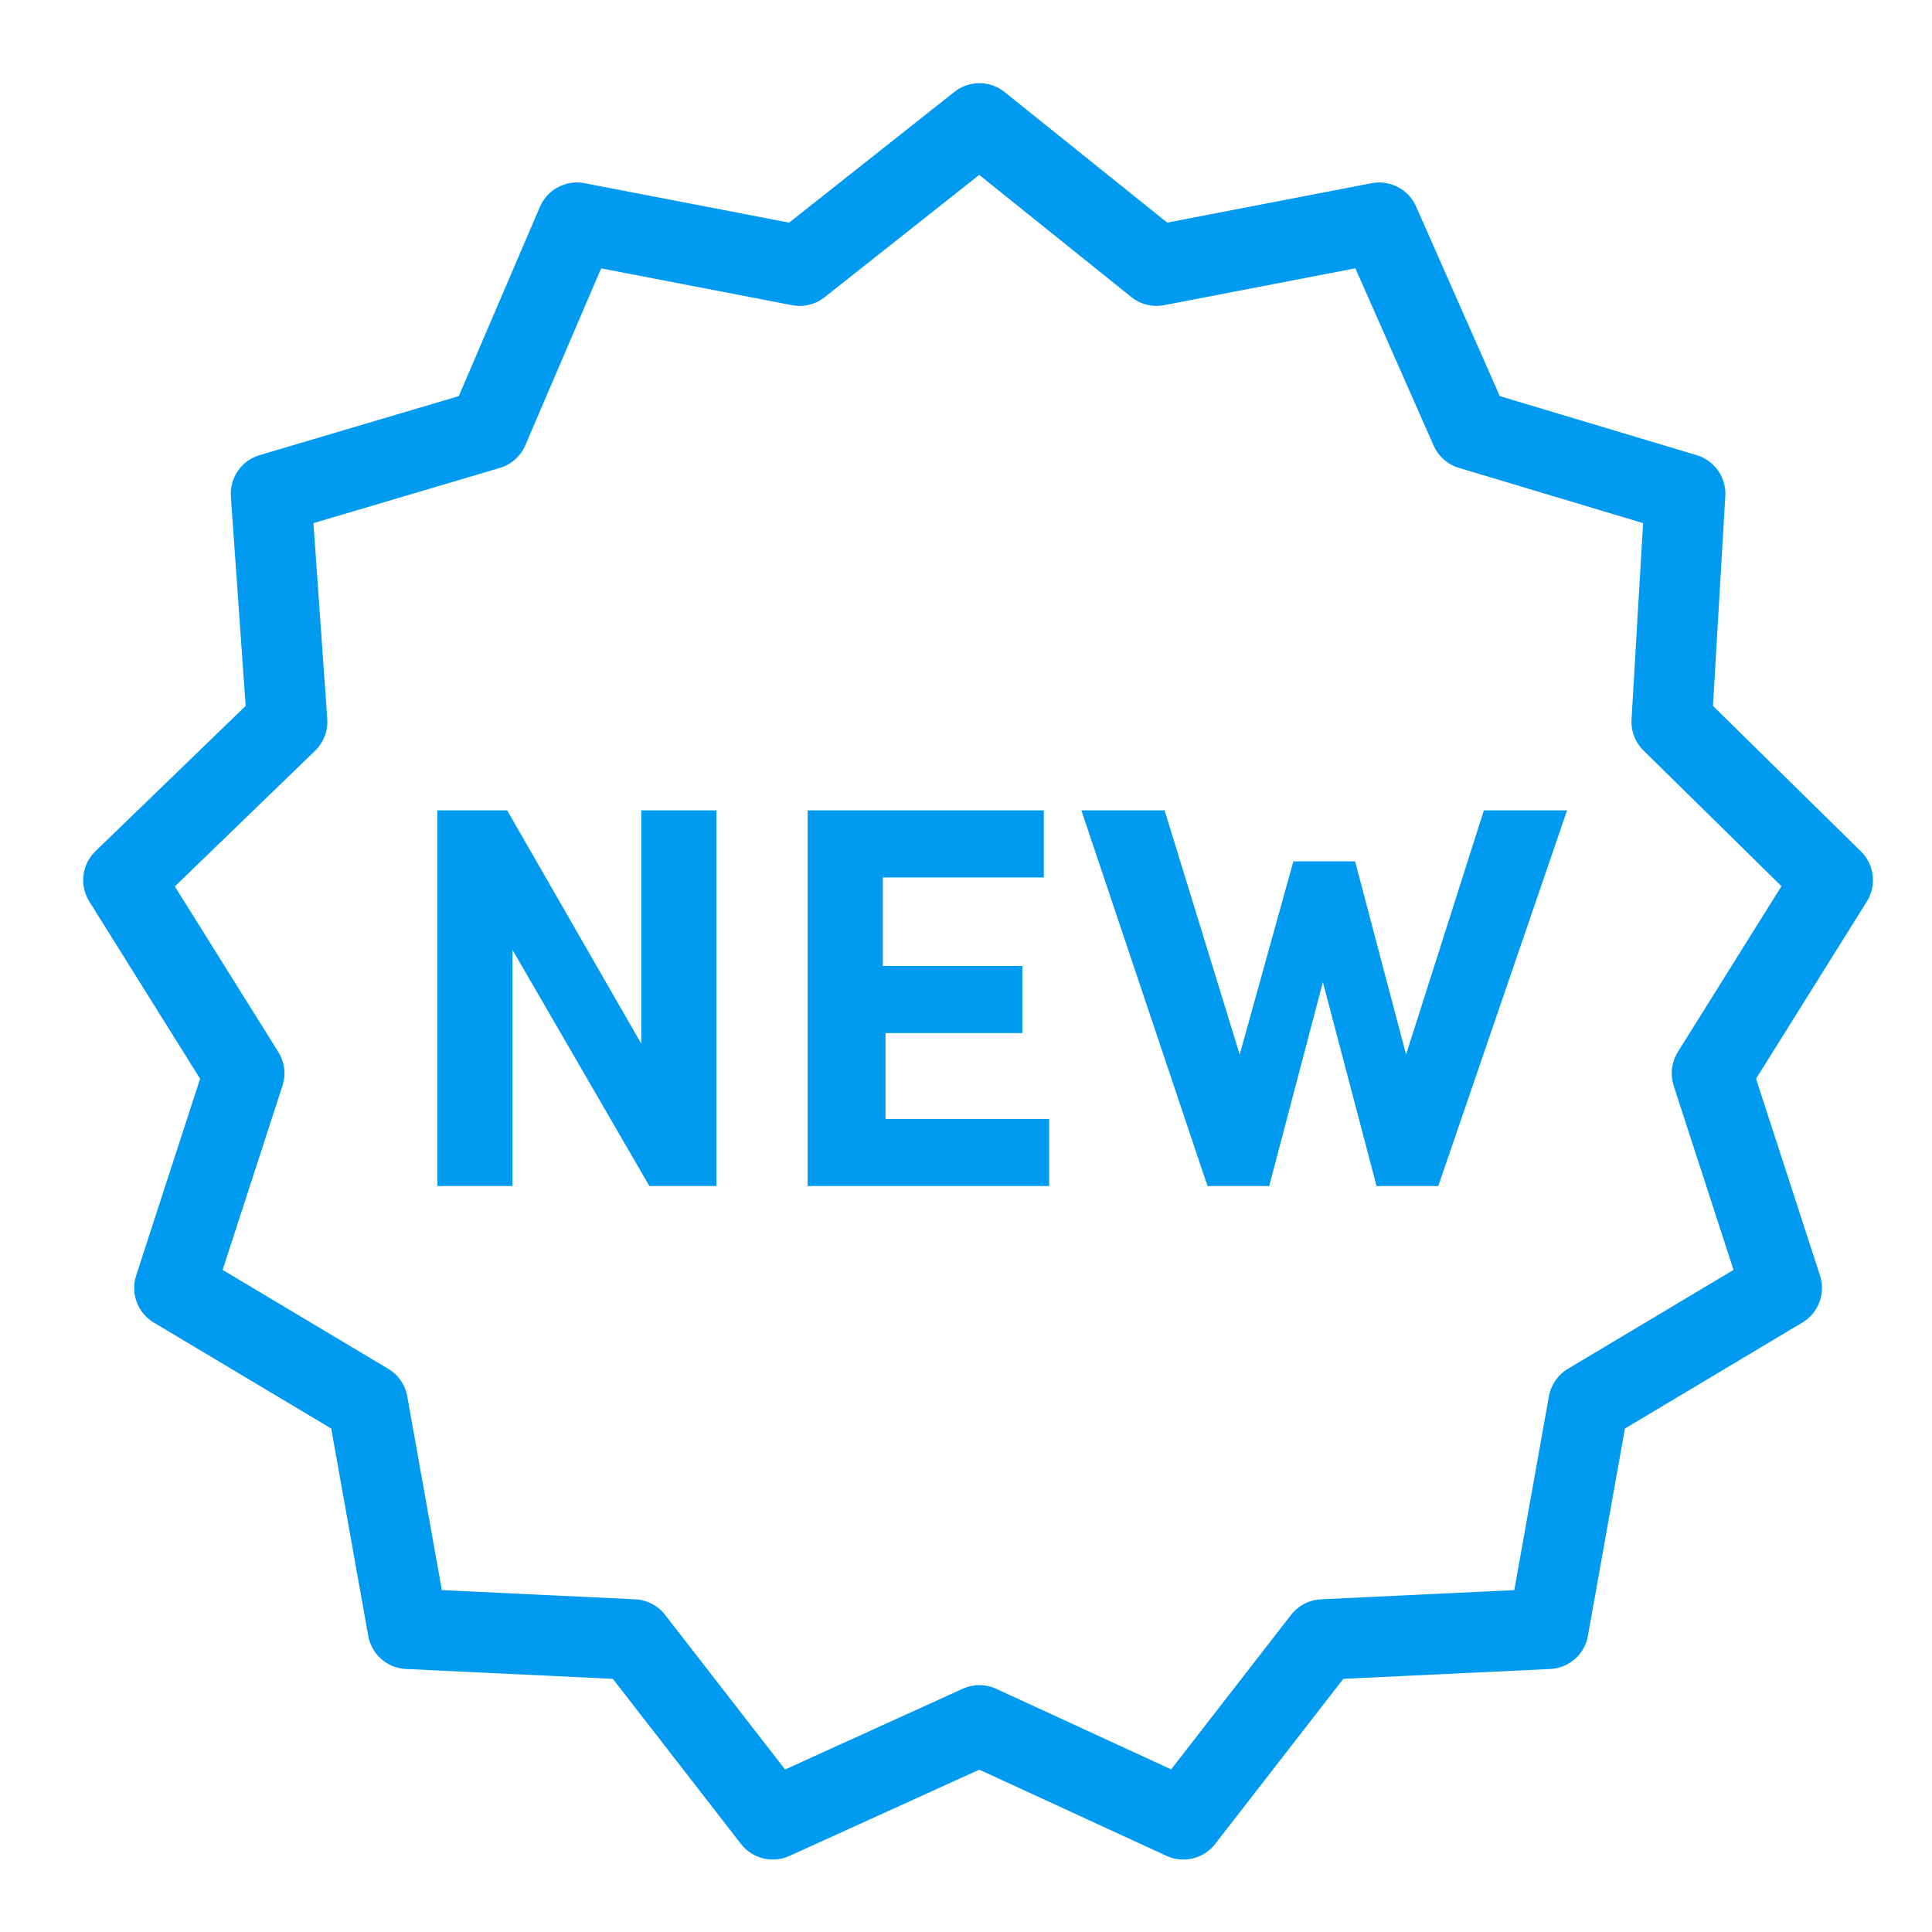
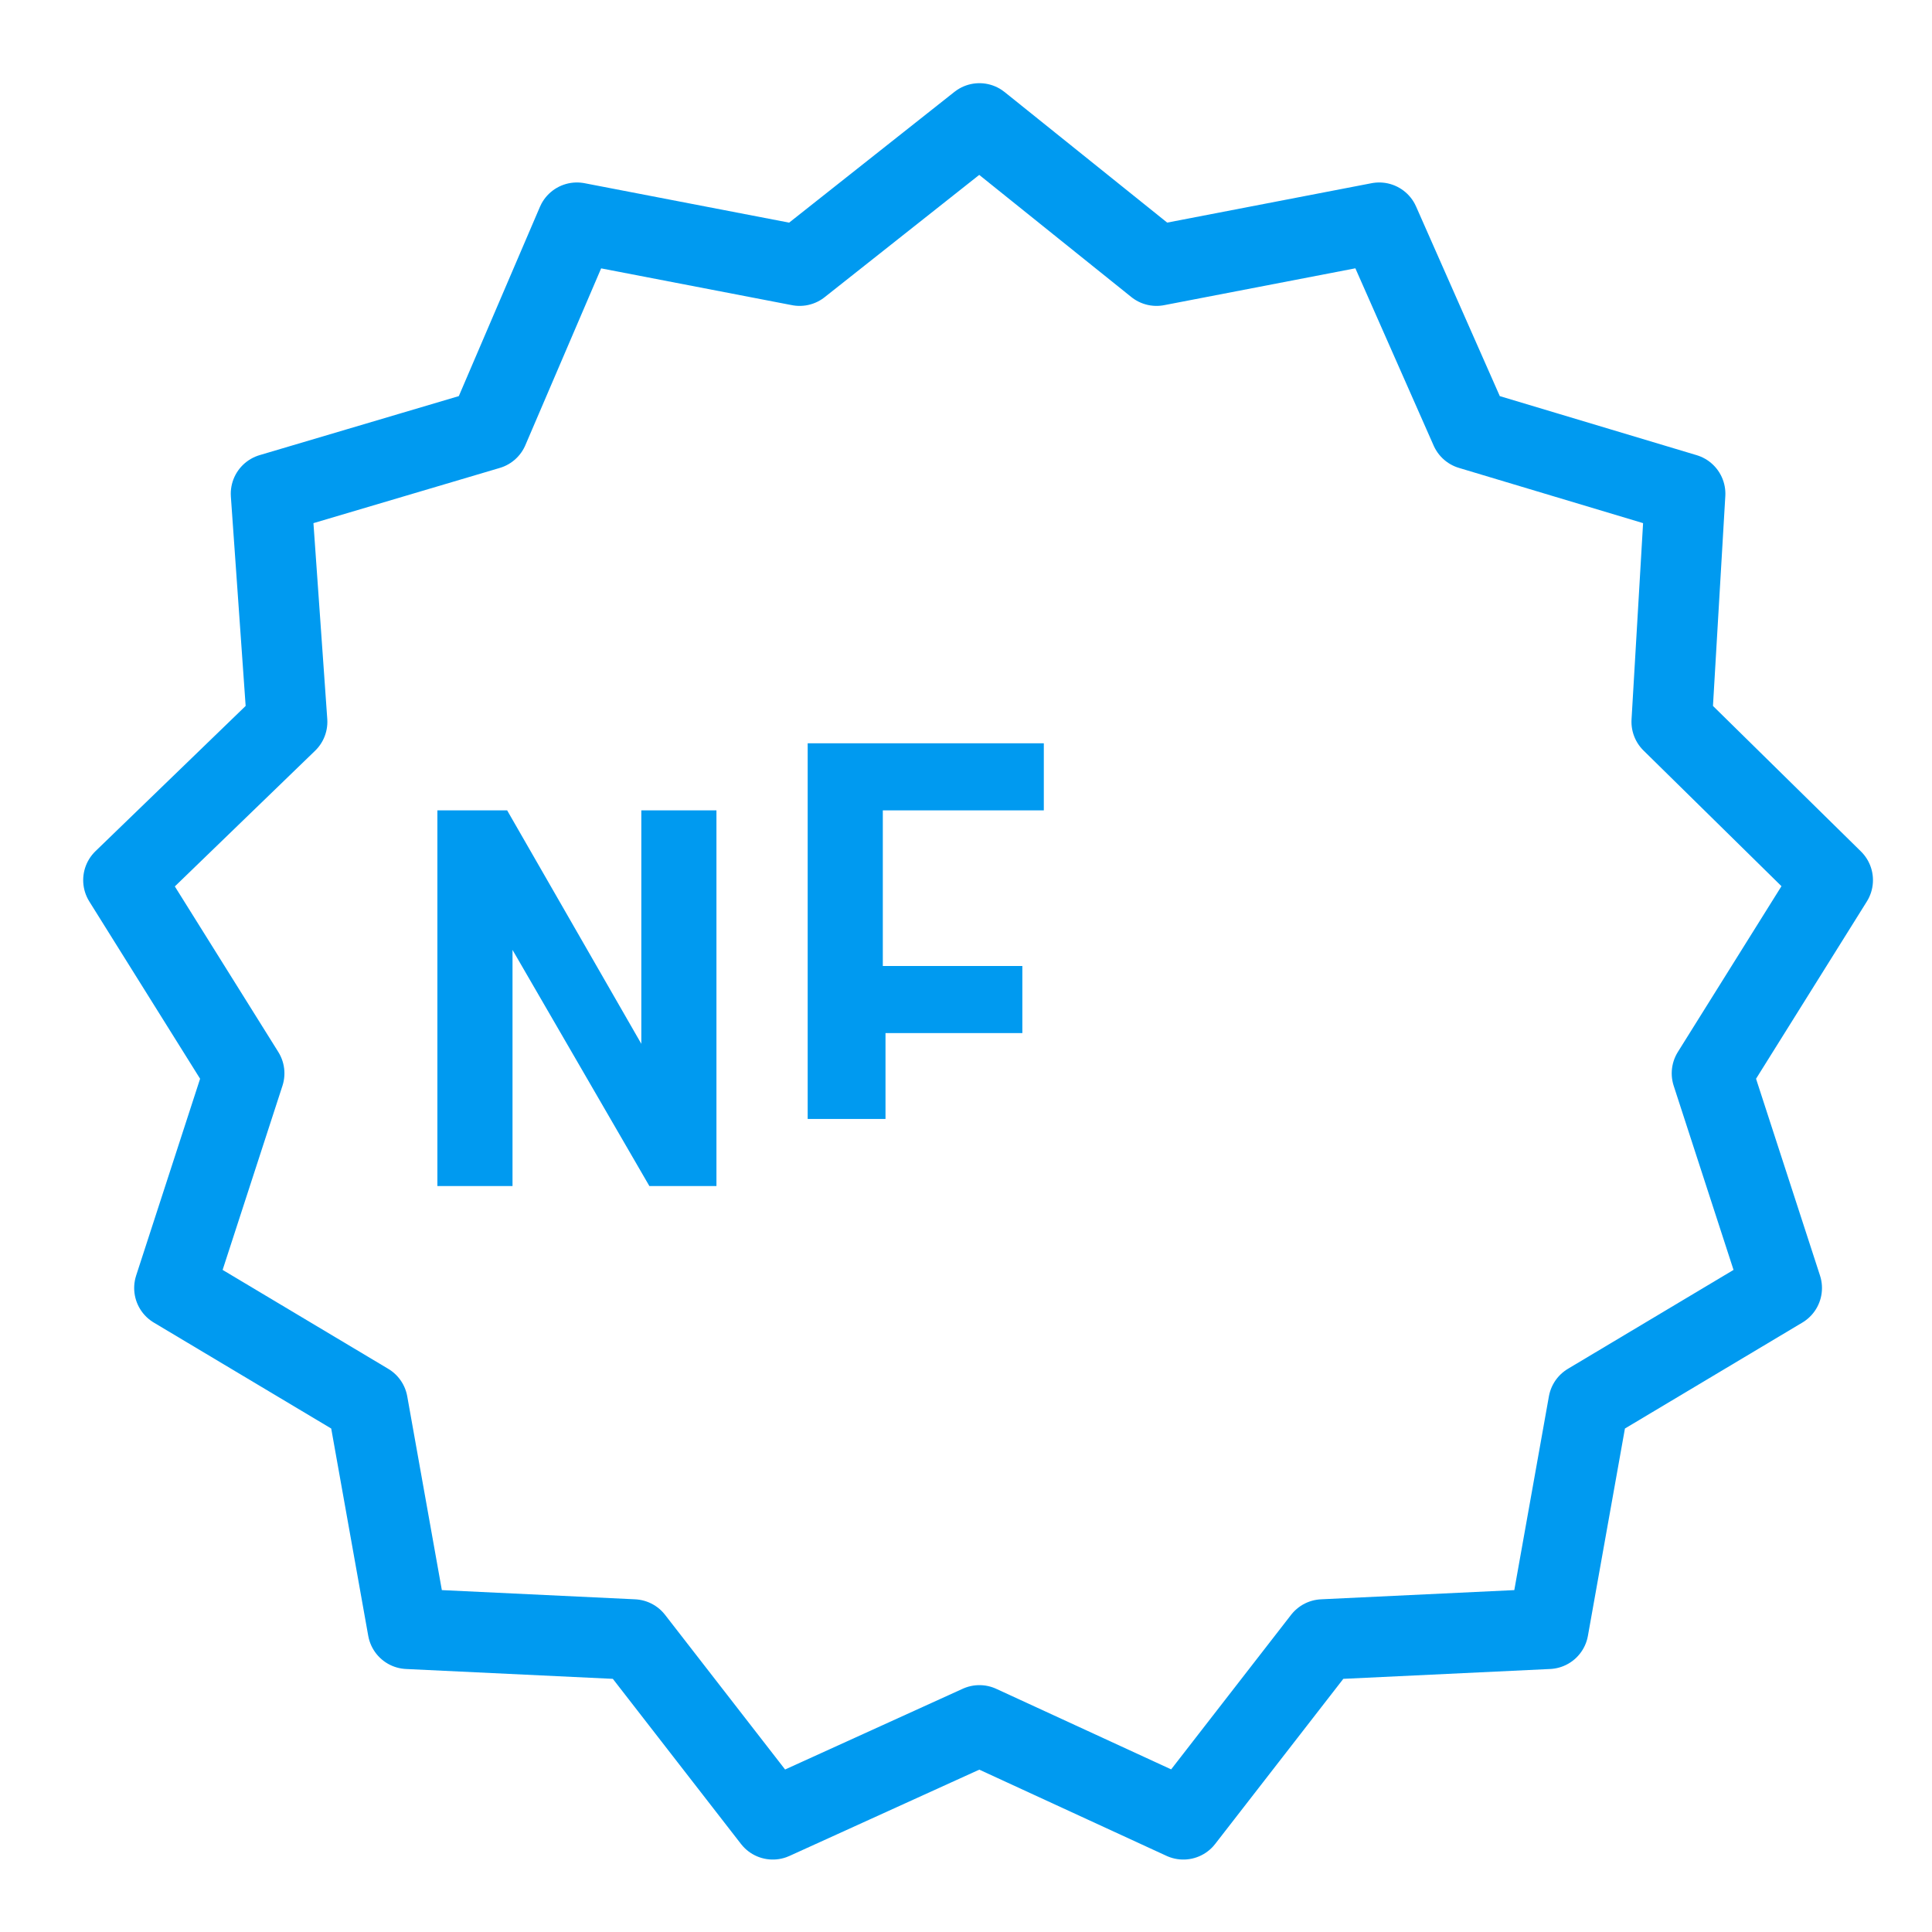
<svg xmlns="http://www.w3.org/2000/svg" version="1.1" x="0px" y="0px" viewBox="0 0 72 72" style="enable-background:new 0 0 72 72;" xml:space="preserve">
  <style type="text/css">
	.st0{fill:none;stroke:#009AF0;stroke-width:3;stroke-linecap:round;stroke-linejoin:round;stroke-miterlimit:10;}
	.st1{fill:#009AF0;}
</style>
  <g id="Layer_2">
</g>
  <g id="Layer_1">
    <polygon class="st0" points="36.5,4.6 43.1,9.9 51.4,8.3 54.8,16 62.8,18.4 62.3,26.9 68.3,32.8 63.8,40 66.4,48 59.2,52.3    57.7,60.7 49.3,61.1 44.1,67.8 36.5,64.3 28.8,67.8 23.6,61.1 15.2,60.7 13.7,52.3 6.5,48 9.1,40 4.6,32.8 10.7,26.9 10.1,18.4    18.2,16 21.5,8.3 29.8,9.9  " />
    <g>
      <path class="st1" d="M23.9,30.2h2.8v14h-2.5l-5.1-8.8v8.8h-2.8v-14h2.6l5,8.7V30.2z" />
-       <path class="st1" d="M33,41.7h6.1v2.5h-9v-14h8.8v2.5h-6V36h5.2v2.5H33V41.7z" />
-       <path class="st1" d="M55.3,30.2h3.1l-4.8,14h-2.3l-2-7.6l-2,7.6H45l-4.7-14h3.1l2.8,9.1l2-7.2h2.3l1.9,7.2L55.3,30.2z" />
+       <path class="st1" d="M33,41.7h6.1h-9v-14h8.8v2.5h-6V36h5.2v2.5H33V41.7z" />
    </g>
  </g>
</svg>